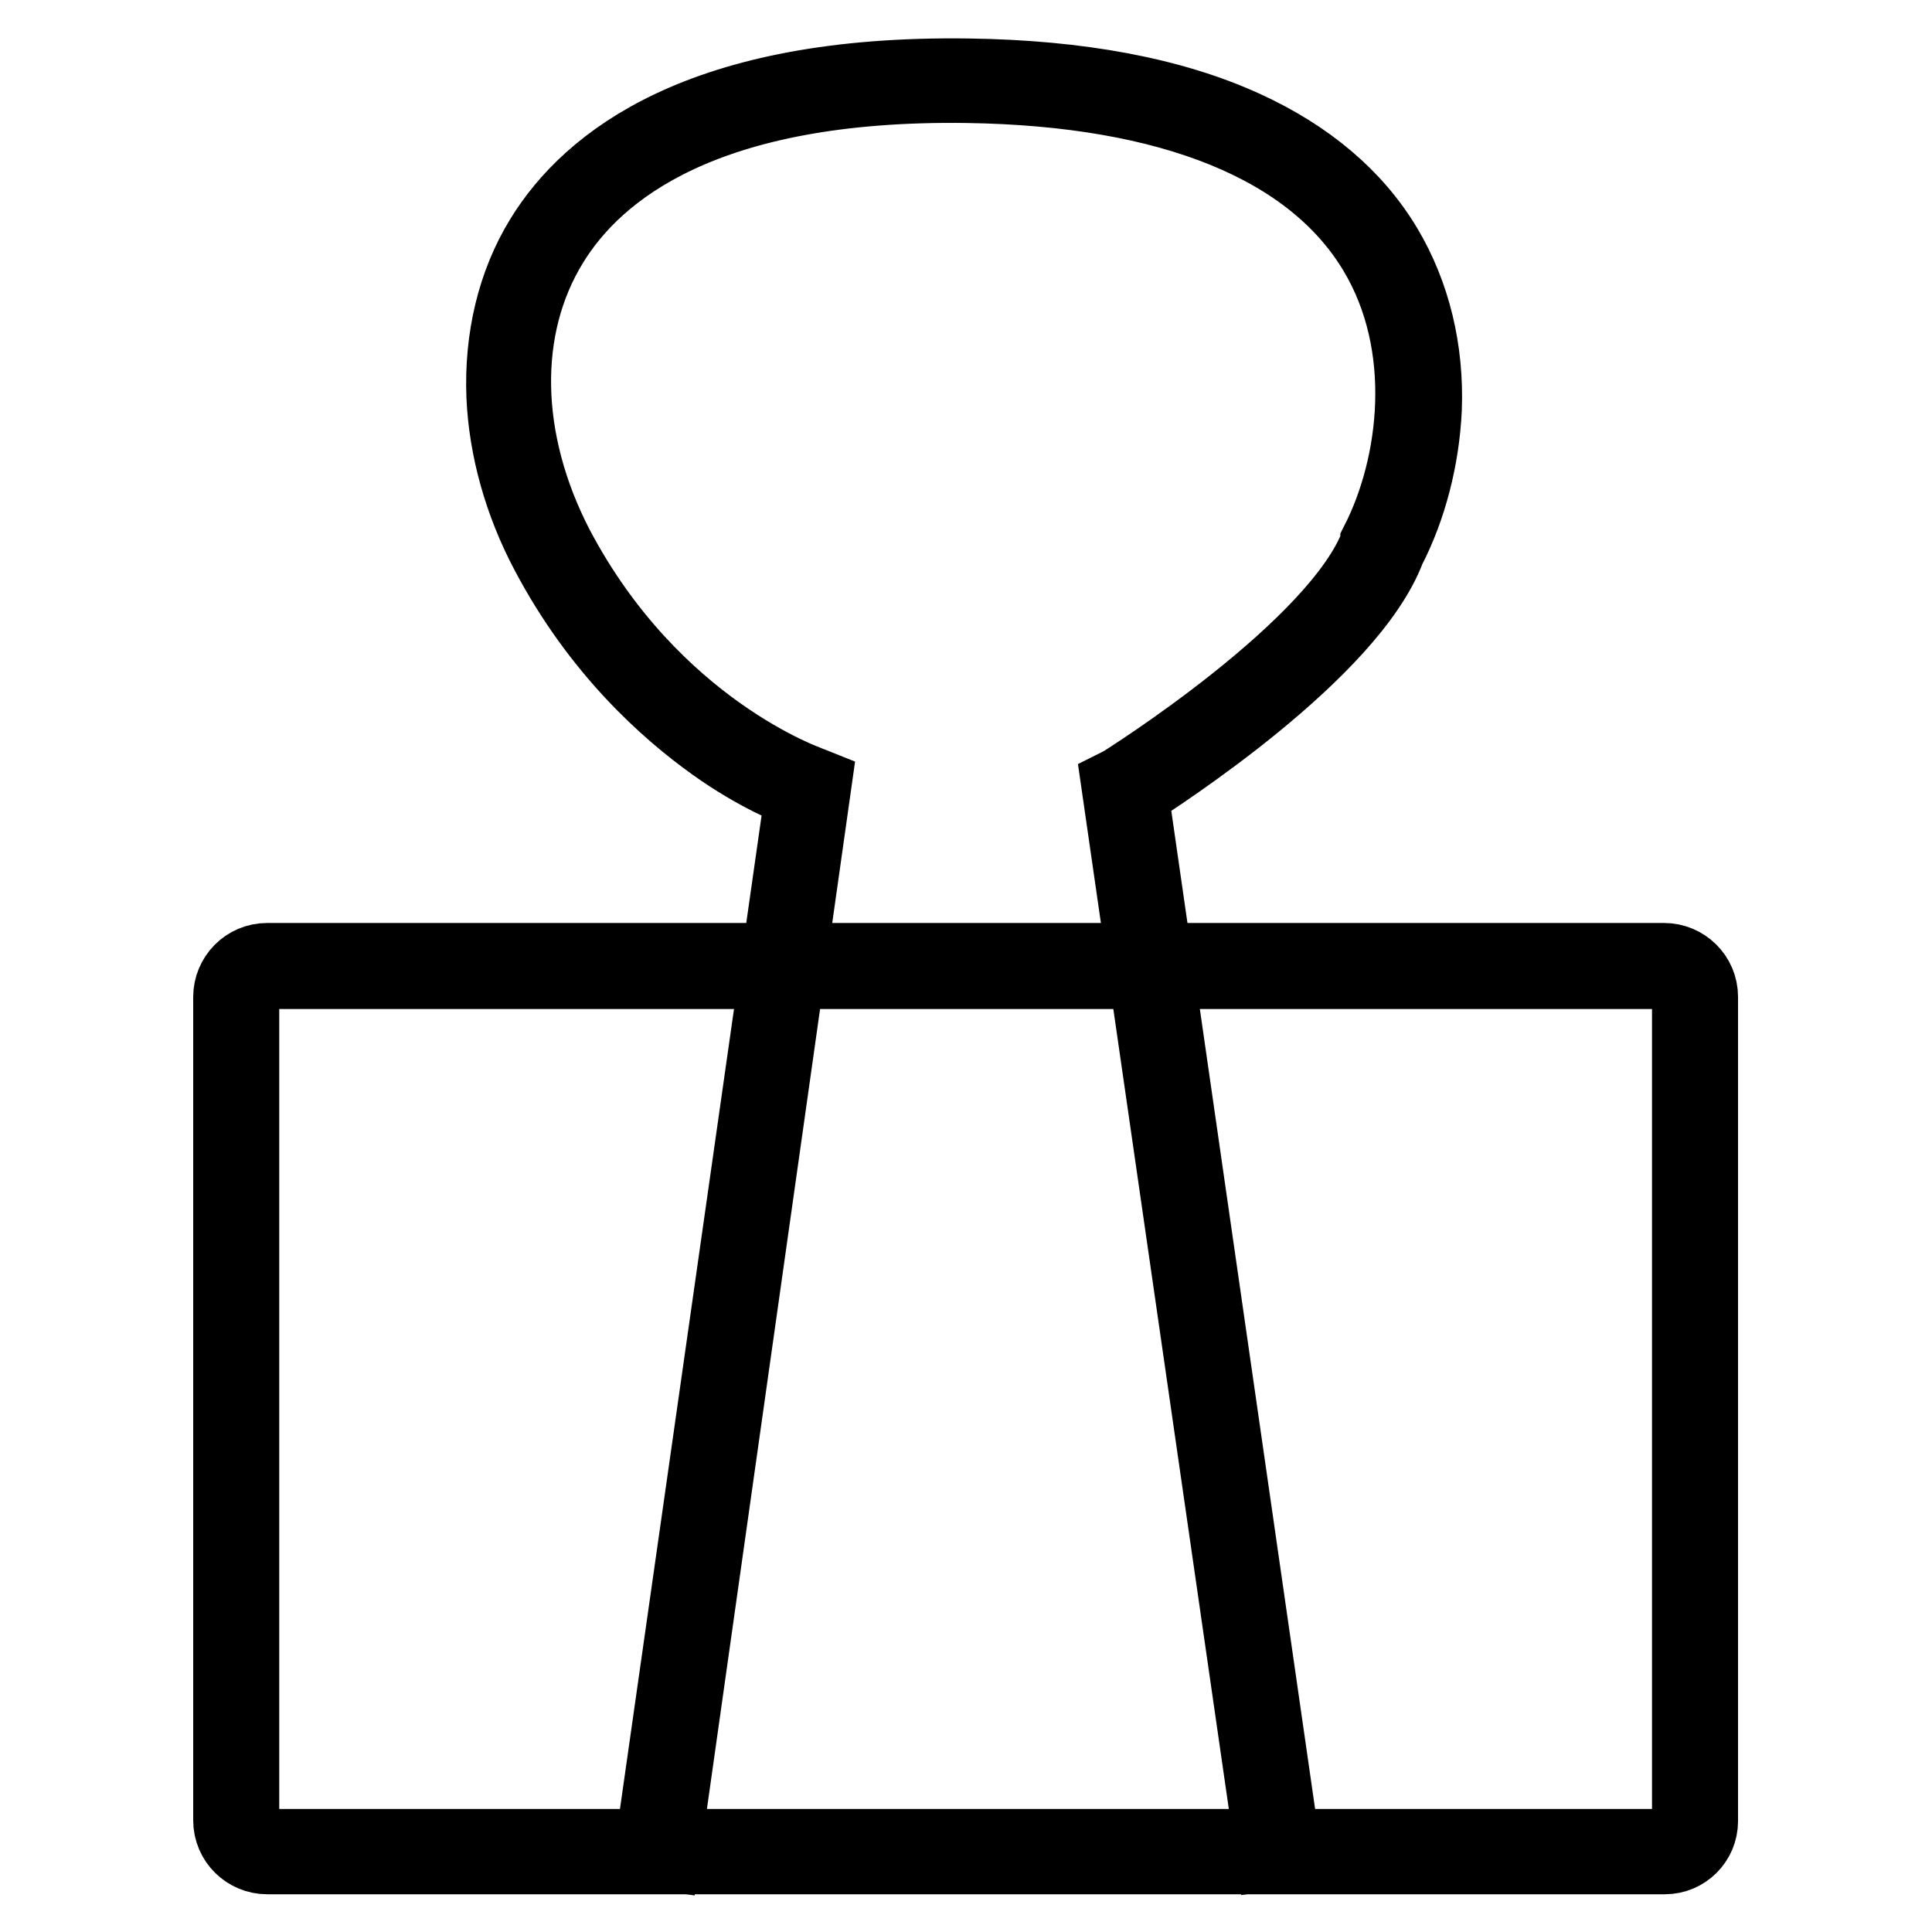
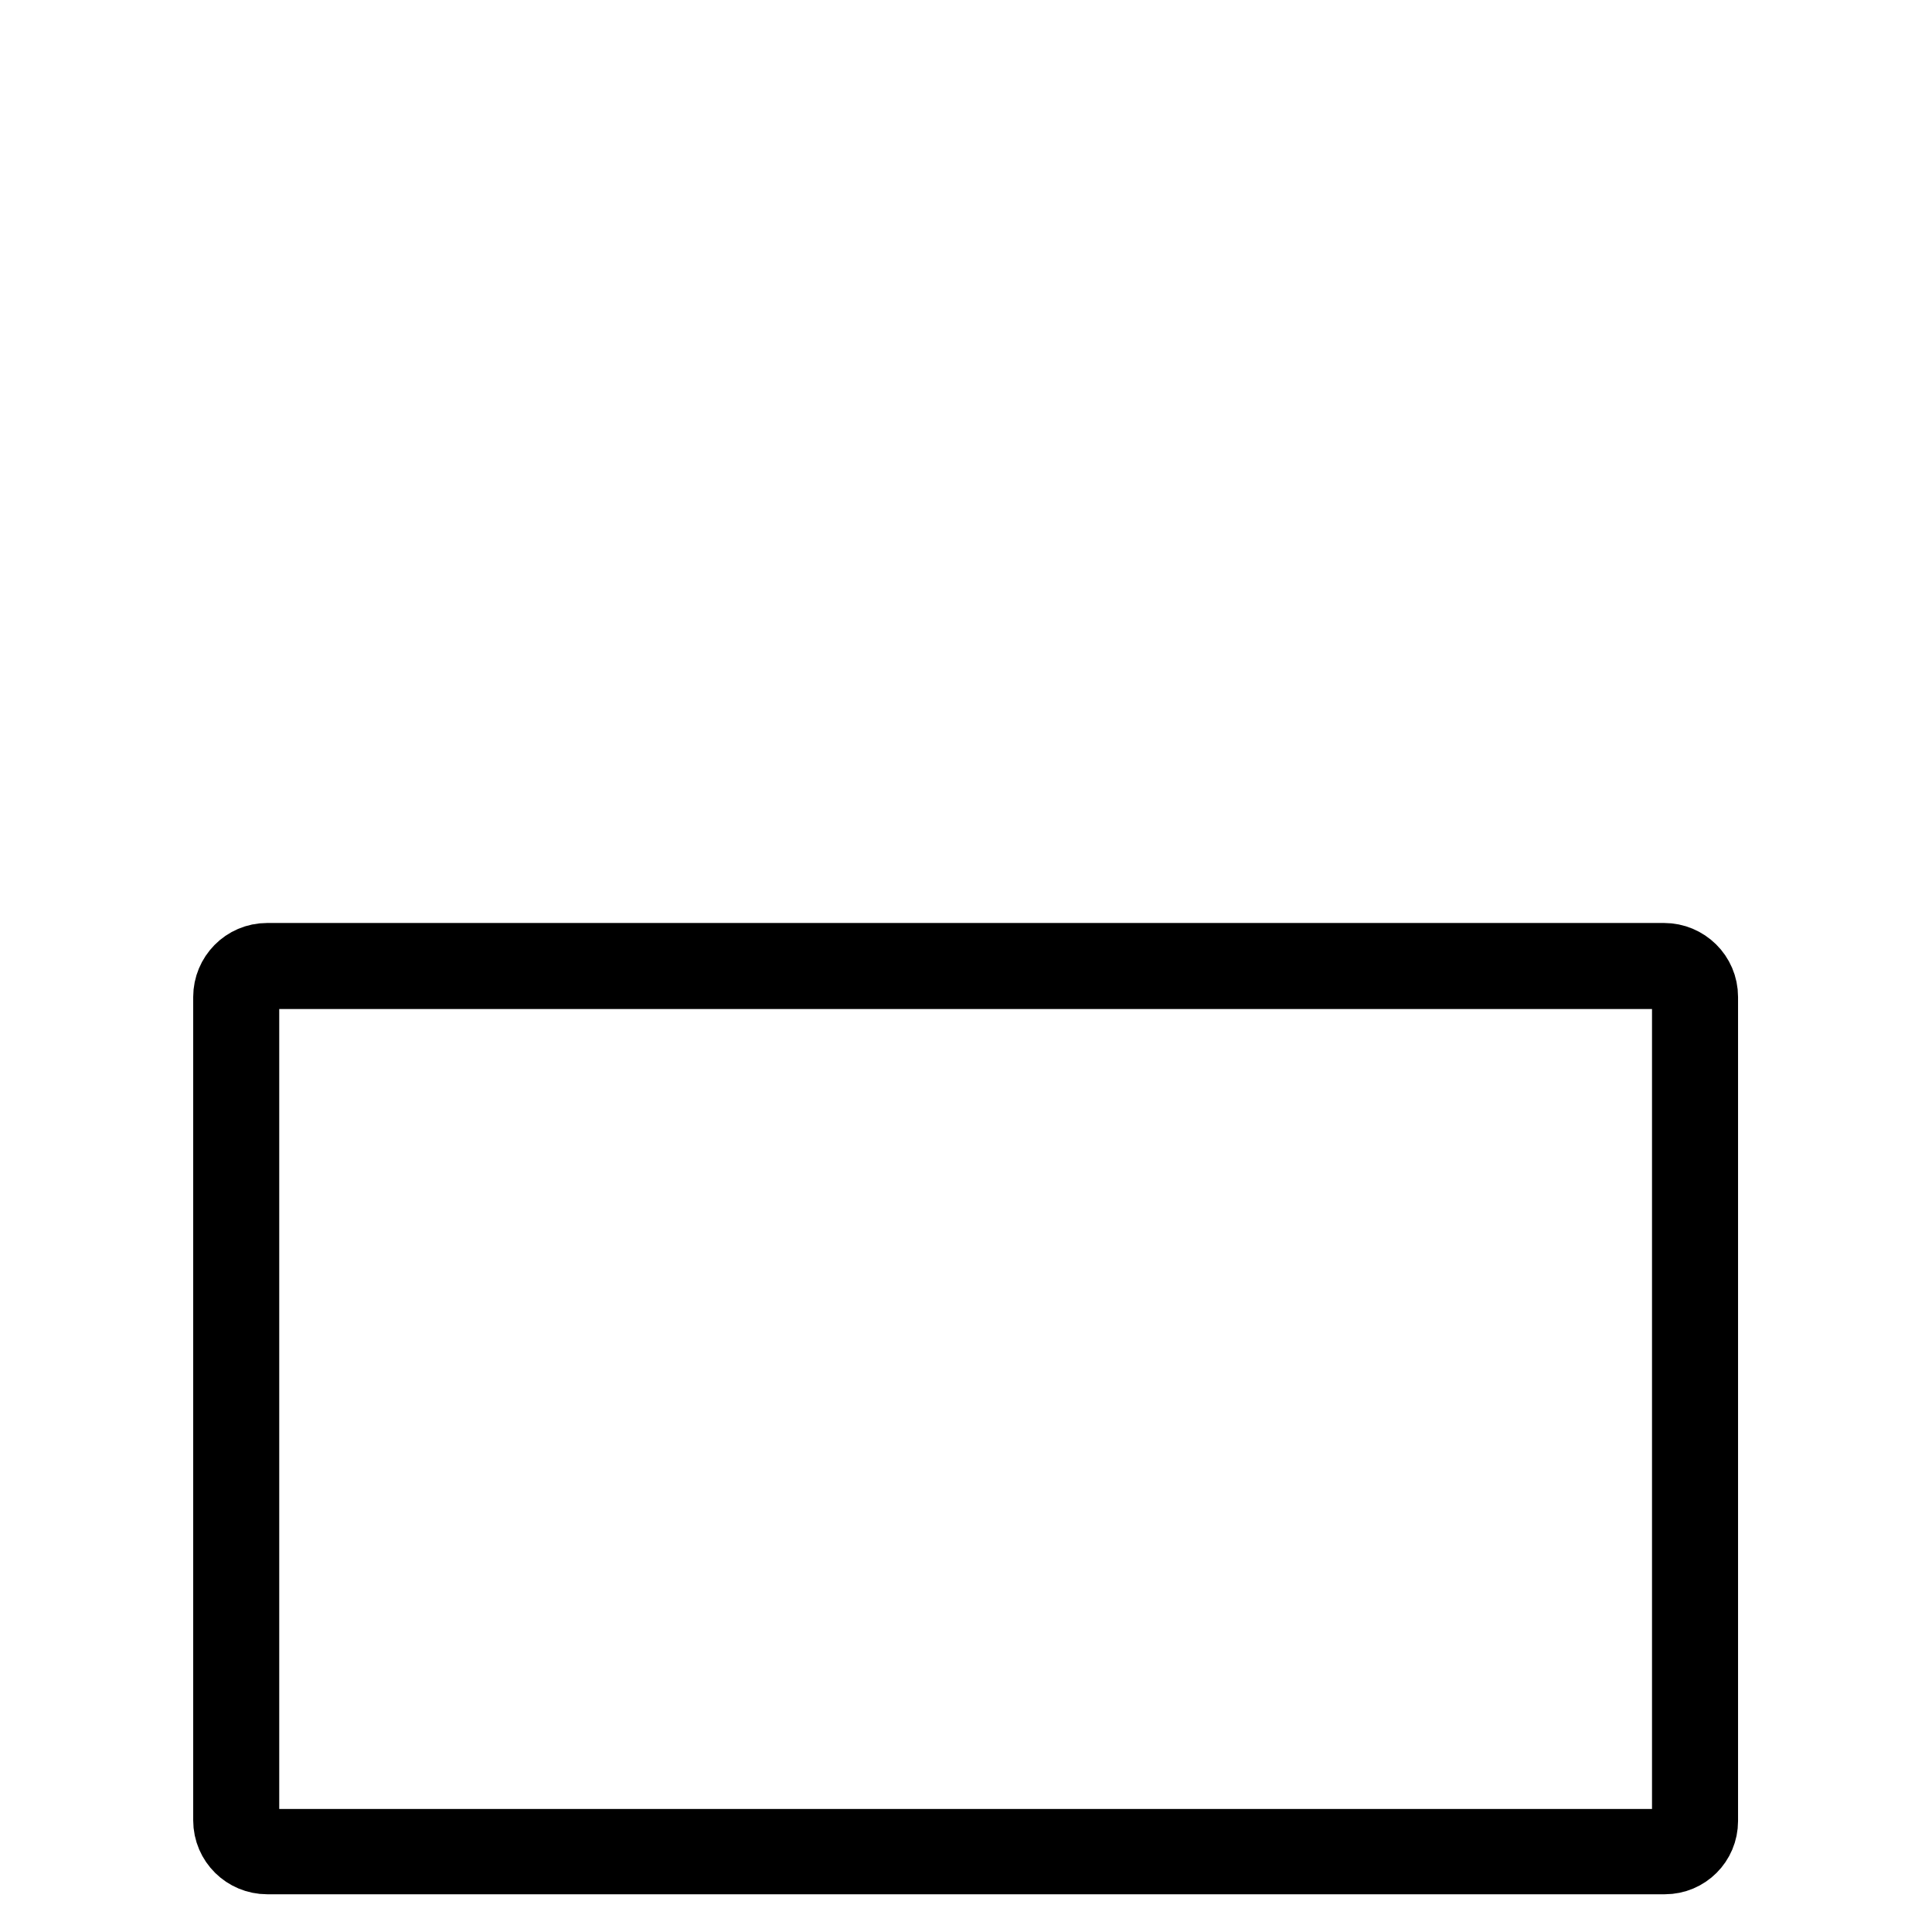
<svg xmlns="http://www.w3.org/2000/svg" version="1.1" x="0px" y="0px" viewBox="0 0 256 256" enable-background="new 0 0 256 256" xml:space="preserve">
  <g>
-     <path stroke-width="10" fill-opacity="0" stroke="#000000" d="M168.7,245.4l-20.4-141.3l0.4-0.2c0.3-0.2,28.8-18,33.9-31.9l0-0.1c5.2-10.2,7.2-26.1-0.3-38.6 c-8.4-14-27.1-21.6-54.1-22c-34.7-0.5-49.2,11.1-55.2,20.9c-6.9,11.2-6.6,26.2,0.7,40.3c12.8,24.3,33.4,31.3,33.6,31.4l0.5,0.2 L87.8,245.5l-1.4-0.2L106.4,105c-1.5-0.6-6.1-2.4-11.7-6.4c-6.3-4.5-15.3-12.5-22.1-25.4c-3.5-6.6-5.5-13.8-5.8-20.7 c-0.3-7.6,1.4-14.9,5.1-20.9c6.2-10.1,21-22,56.4-21.5c14.7,0.2,27,2.5,36.6,6.9c8.3,3.8,14.6,9.1,18.6,15.8 c3.7,6.2,5.5,13.6,5.2,21.4c-0.3,6.5-2,13.1-4.8,18.5c-5.1,13.6-30.5,30-34.1,32.3L170,245.2L168.7,245.4L168.7,245.4z" />
    <path stroke-width="10" fill-opacity="0" stroke="#000000" d="M220.6,246H35.4c-2.6,0-4.8-2.1-4.8-4.8V132.1c0-2.6,2.1-4.8,4.8-4.8h185.1c2.6,0,4.8,2.1,4.8,4.8v109.2 C225.3,243.9,223.2,246,220.6,246z M35.4,128.7c-1.9,0-3.4,1.5-3.4,3.4v109.2c0,1.9,1.5,3.4,3.4,3.4h185.1c1.9,0,3.4-1.5,3.4-3.4 V132.1c0-1.9-1.5-3.4-3.4-3.4H35.4z" />
  </g>
</svg>